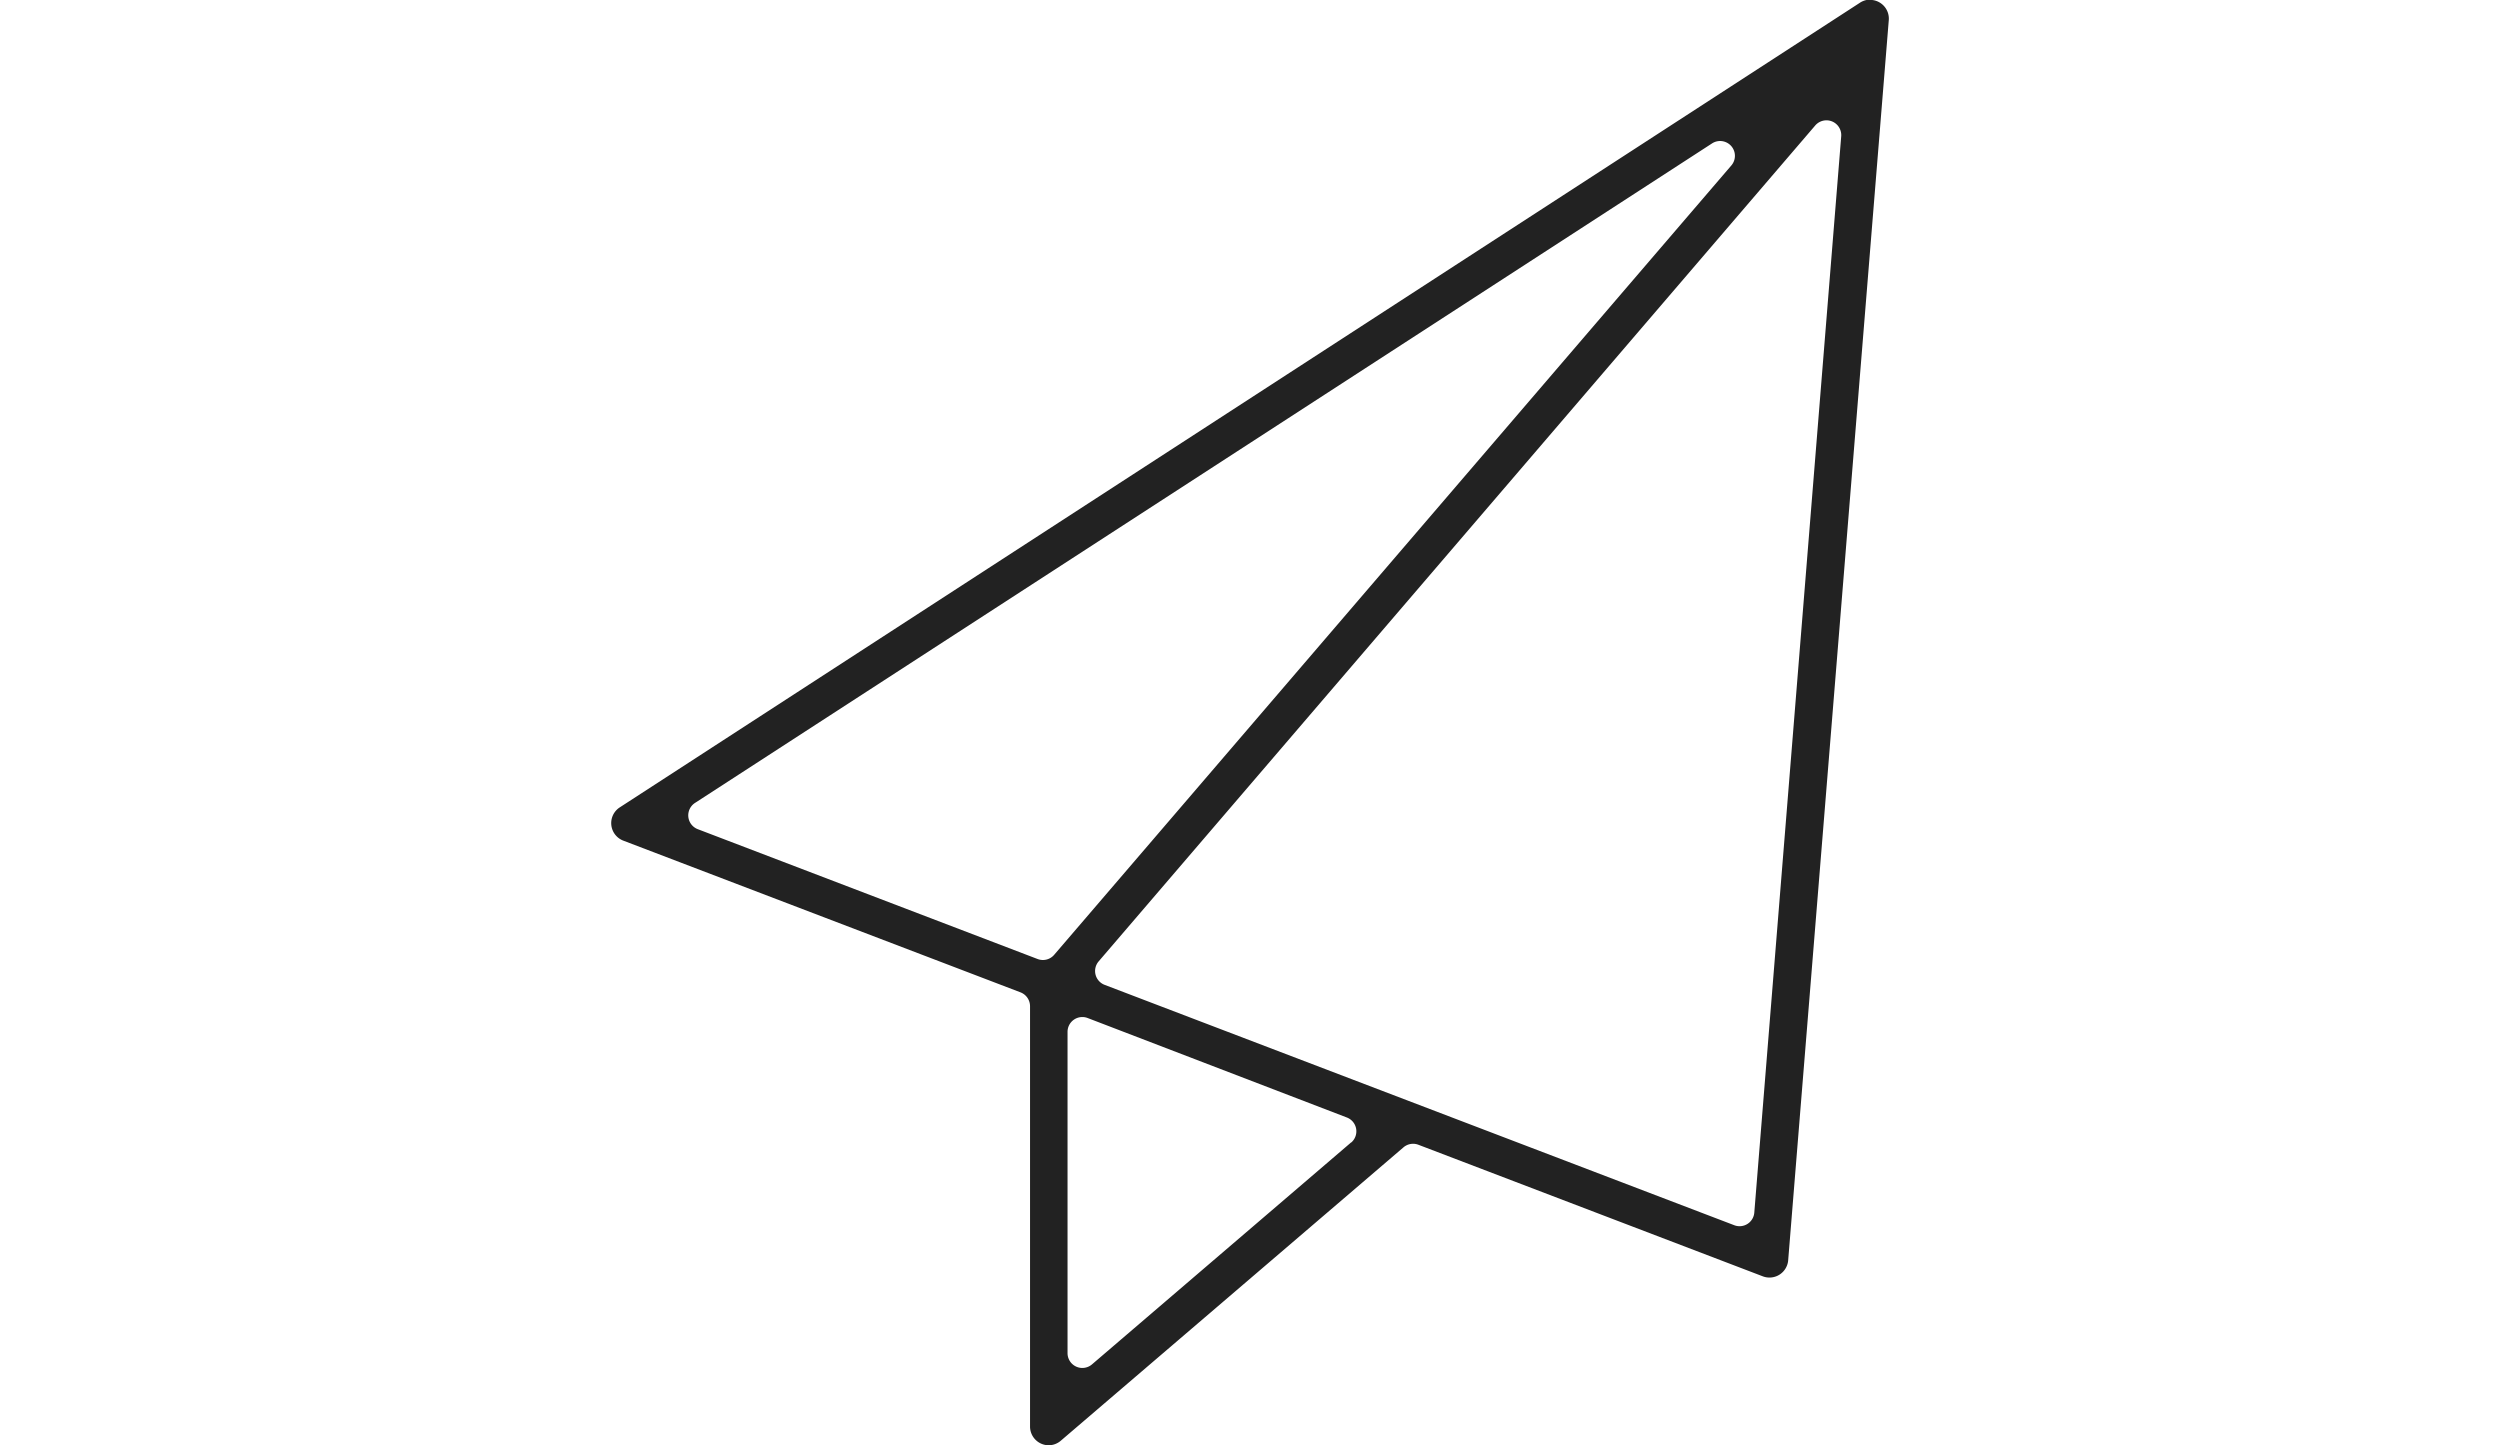
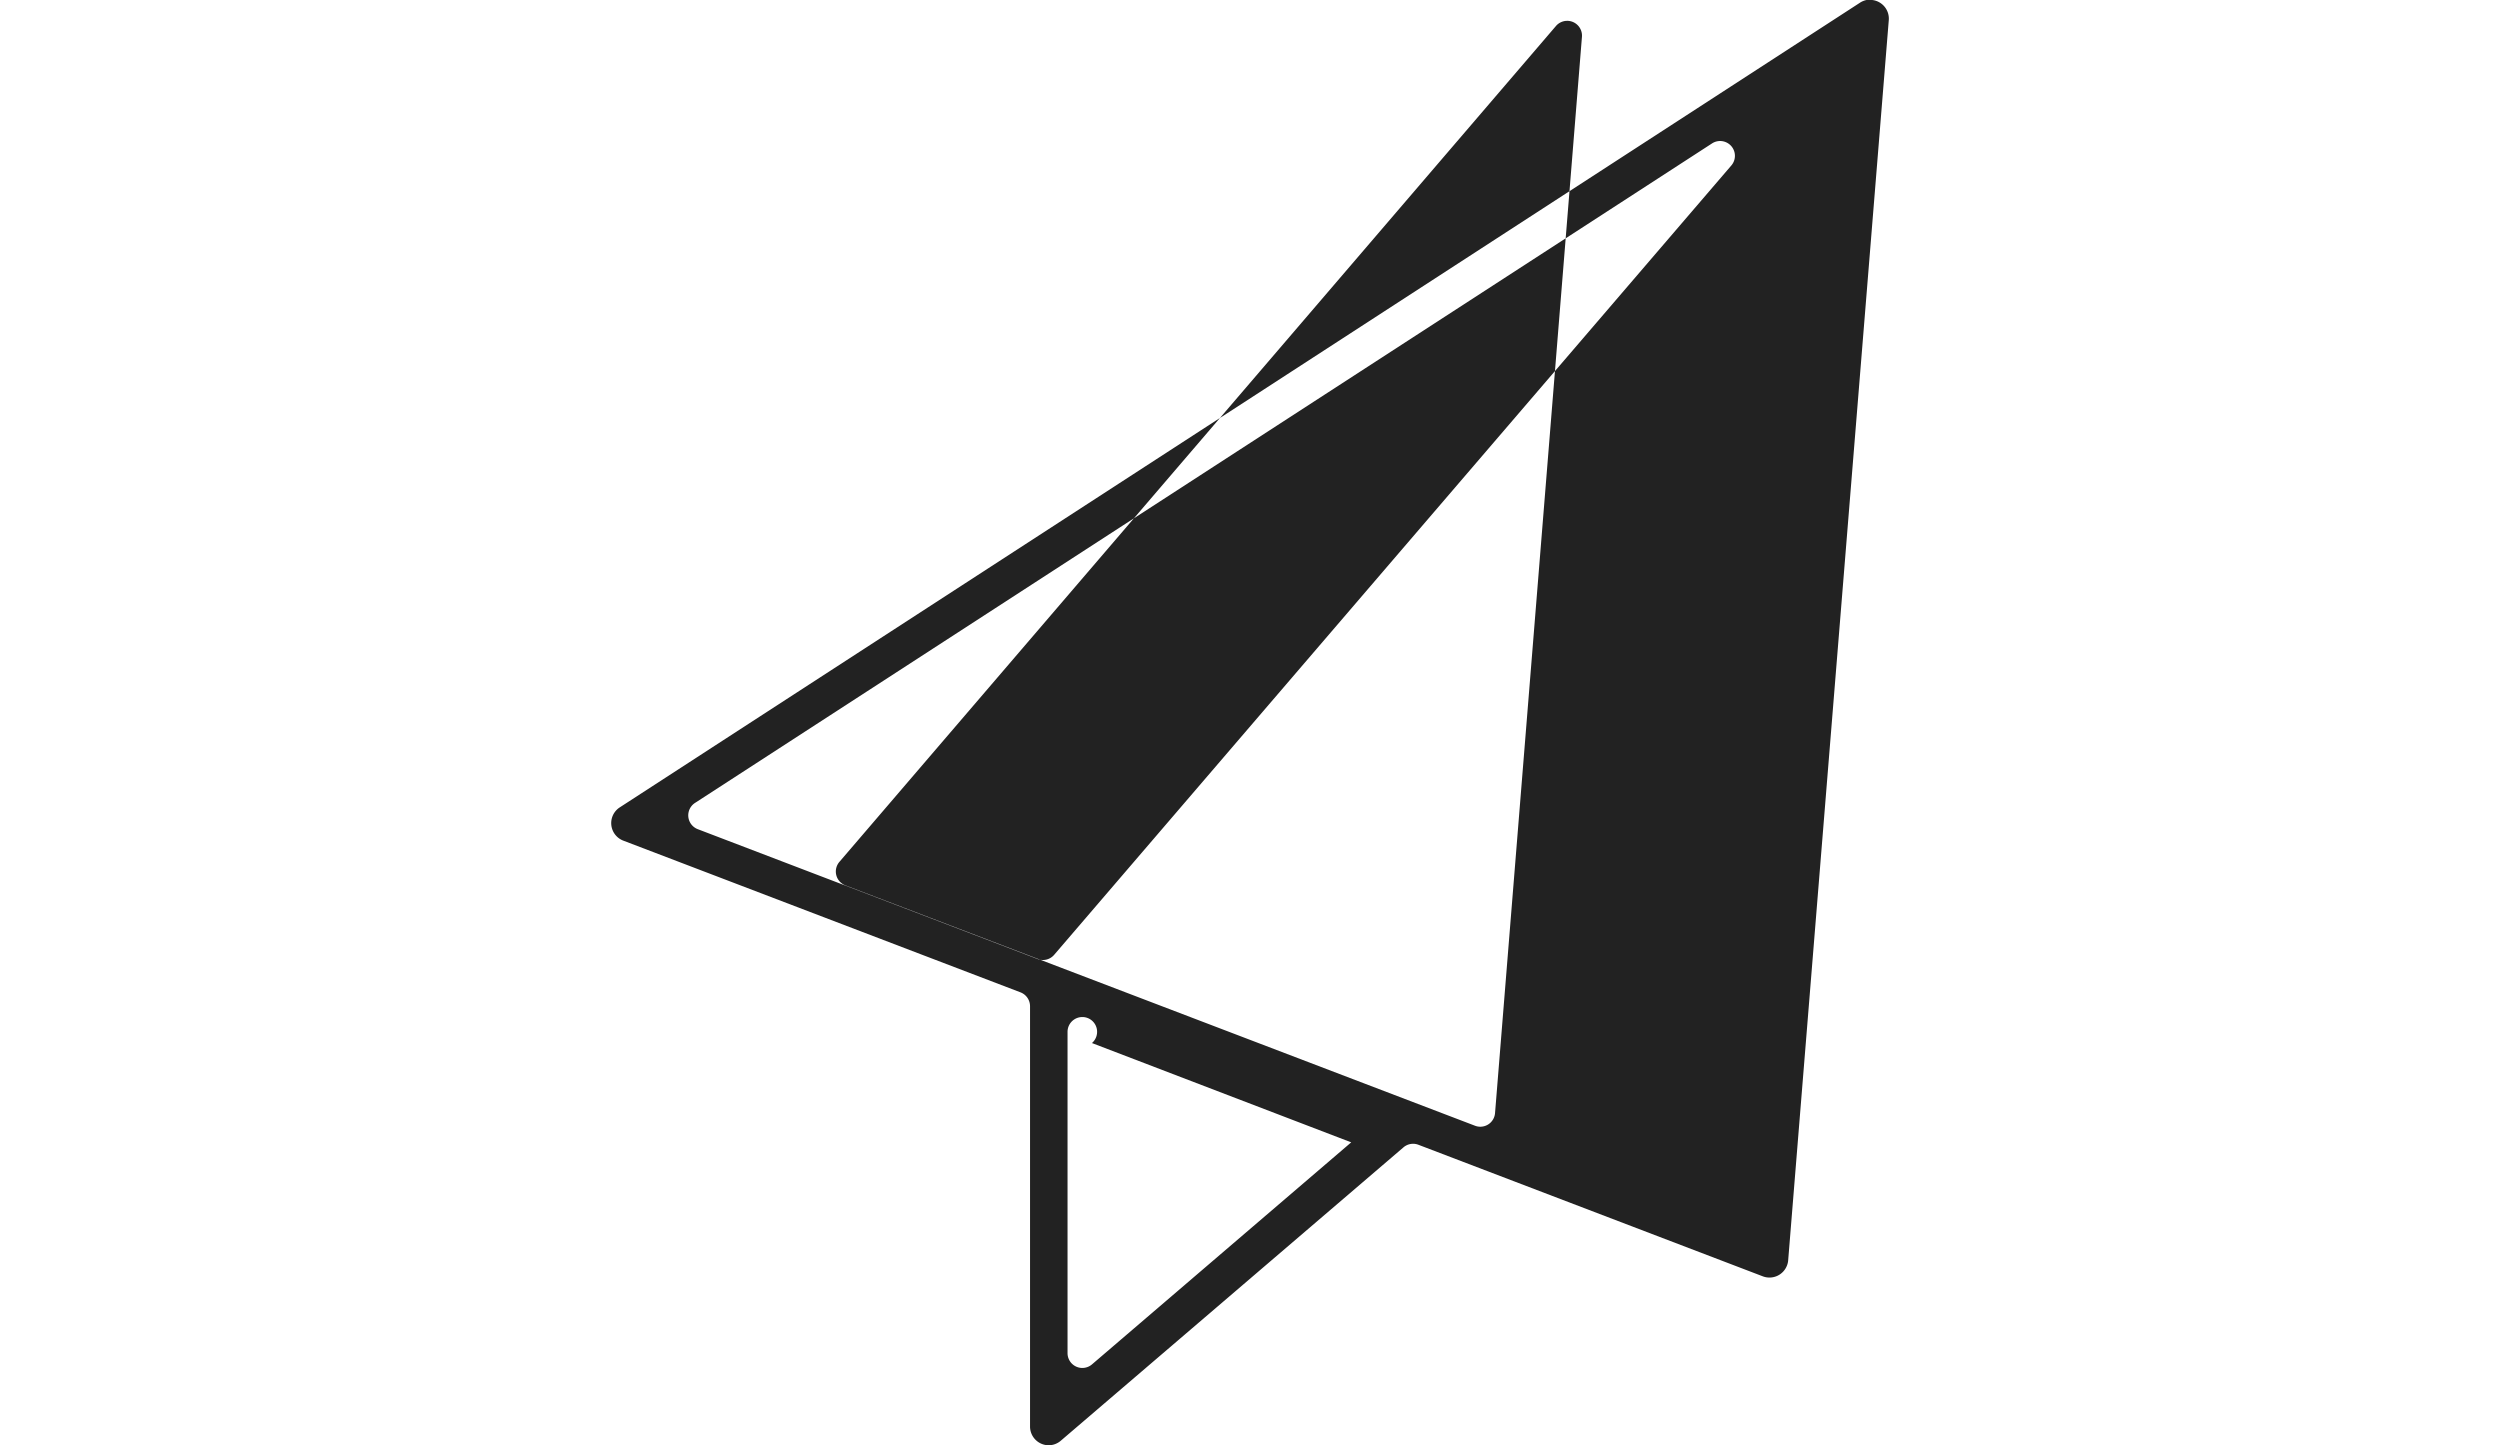
<svg xmlns="http://www.w3.org/2000/svg" id="コンポーネント_191_1" data-name="コンポーネント 191 – 1" width="64" height="37" viewBox="0 0 64 37">
  <g id="グループ_52480" data-name="グループ 52480" transform="translate(-1122 -8082)">
-     <rect id="長方形_25482" data-name="長方形 25482" width="64" height="37" transform="translate(1122 8082)" fill="none" />
    <g id="グループ_52920" data-name="グループ 52920" transform="translate(1135.269 8082)">
-       <path id="パス_144982" data-name="パス 144982" d="M30.1,32.4a.466.466,0,0,0,.031-.131L32.706.526A.48.48,0,0,0,32.271,0a.466.466,0,0,0-.111,0l-.018,0a.49.49,0,0,0-.175.072L.212,20.675a.48.48,0,0,0,.093.844l10.174,3.886a.381.381,0,0,1,.244.354V36.525A.48.48,0,0,0,11.2,37h0a.479.479,0,0,0,.312-.118l8.771-7.509a.378.378,0,0,1,.382-.066l8.809,3.365A.48.48,0,0,0,30.1,32.4m-18.76-7.955a.379.379,0,0,1-.423.107l-8.7-3.324a.379.379,0,0,1-.071-.672L28.186,3.67a.379.379,0,0,1,.493.564Zm7.605,4.8-6.637,5.685a.379.379,0,0,1-.625-.288V26.416a.379.379,0,0,1,.514-.354l6.637,2.547a.379.379,0,0,1,.111.641m10.319,1.794a.378.378,0,0,1-.377.348.375.375,0,0,1-.135-.025l-16.12-6.154a.379.379,0,0,1-.153-.6l18.345-21.4a.379.379,0,0,1,.665.277Z" transform="translate(2.377 -0.001)" fill="#222" />
+       <path id="パス_144982" data-name="パス 144982" d="M30.1,32.4a.466.466,0,0,0,.031-.131L32.706.526A.48.48,0,0,0,32.271,0a.466.466,0,0,0-.111,0l-.018,0a.49.49,0,0,0-.175.072L.212,20.675a.48.48,0,0,0,.093.844l10.174,3.886a.381.381,0,0,1,.244.354V36.525A.48.48,0,0,0,11.2,37h0a.479.479,0,0,0,.312-.118l8.771-7.509a.378.378,0,0,1,.382-.066l8.809,3.365A.48.48,0,0,0,30.1,32.4m-18.76-7.955a.379.379,0,0,1-.423.107l-8.7-3.324a.379.379,0,0,1-.071-.672L28.186,3.67a.379.379,0,0,1,.493.564Zm7.605,4.8-6.637,5.685a.379.379,0,0,1-.625-.288V26.416a.379.379,0,0,1,.514-.354a.379.379,0,0,1,.111.641m10.319,1.794a.378.378,0,0,1-.377.348.375.375,0,0,1-.135-.025l-16.12-6.154a.379.379,0,0,1-.153-.6l18.345-21.4a.379.379,0,0,1,.665.277Z" transform="translate(2.377 -0.001)" fill="#222" />
    </g>
  </g>
</svg>